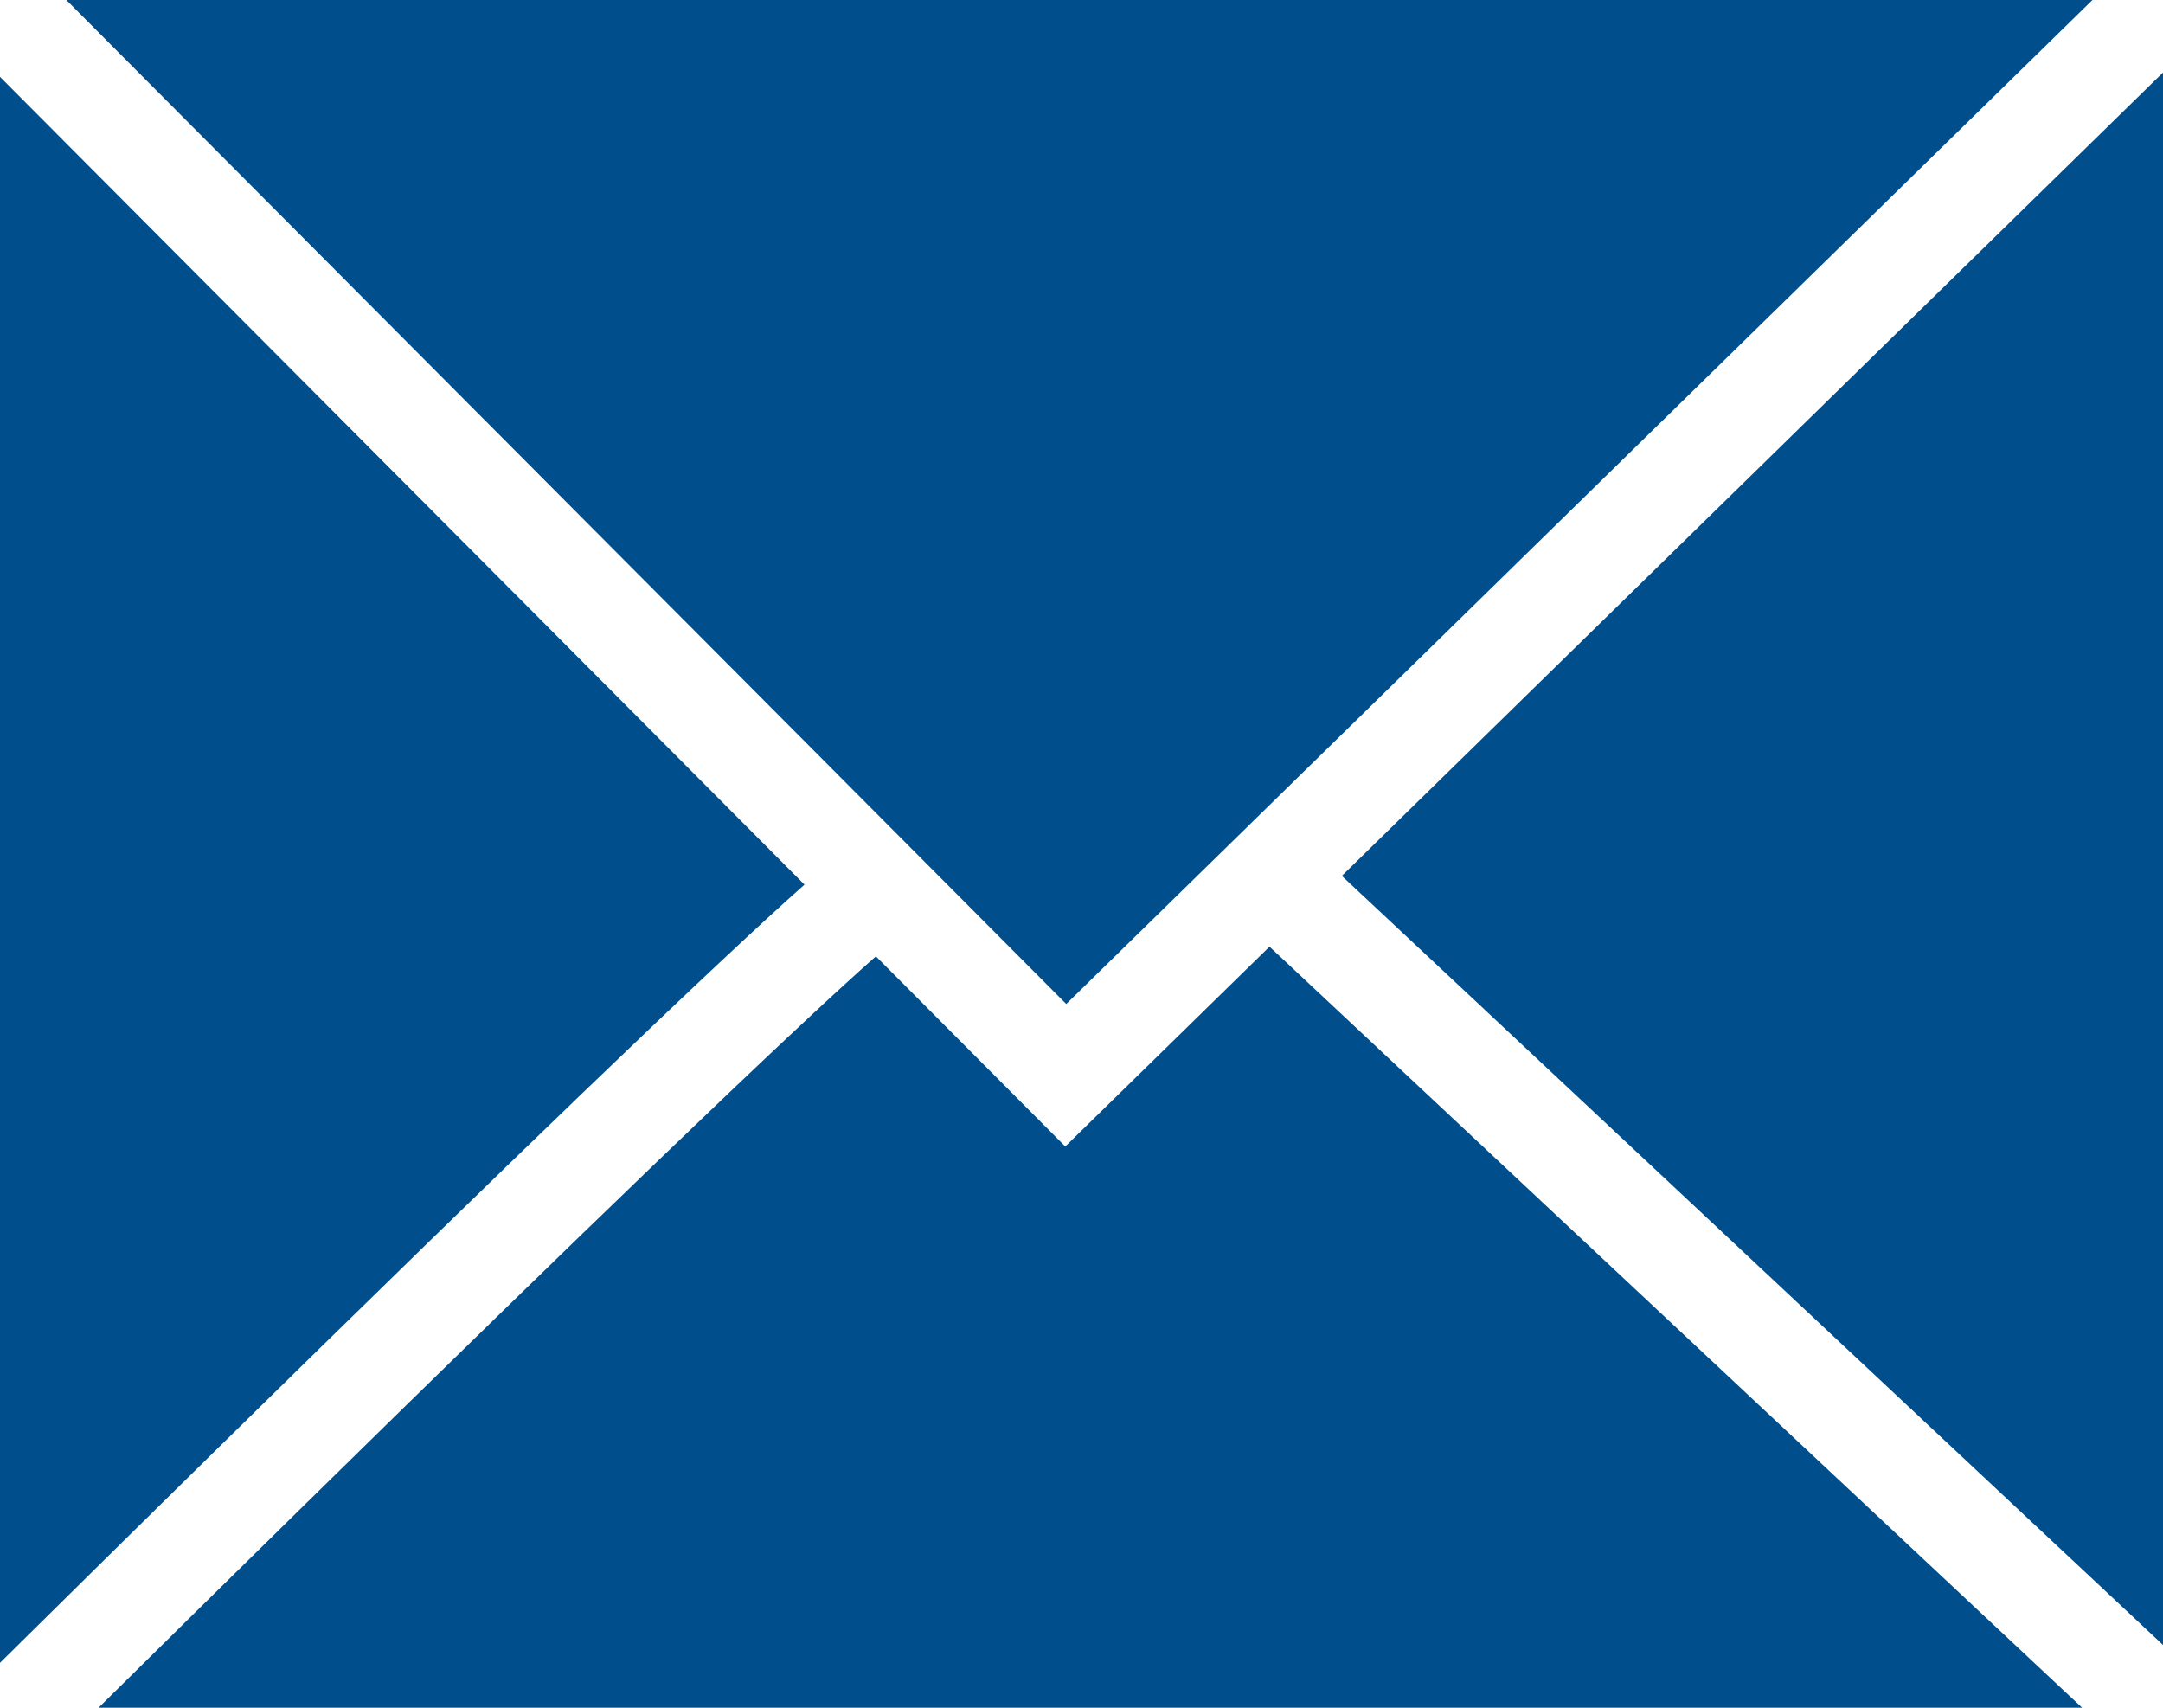
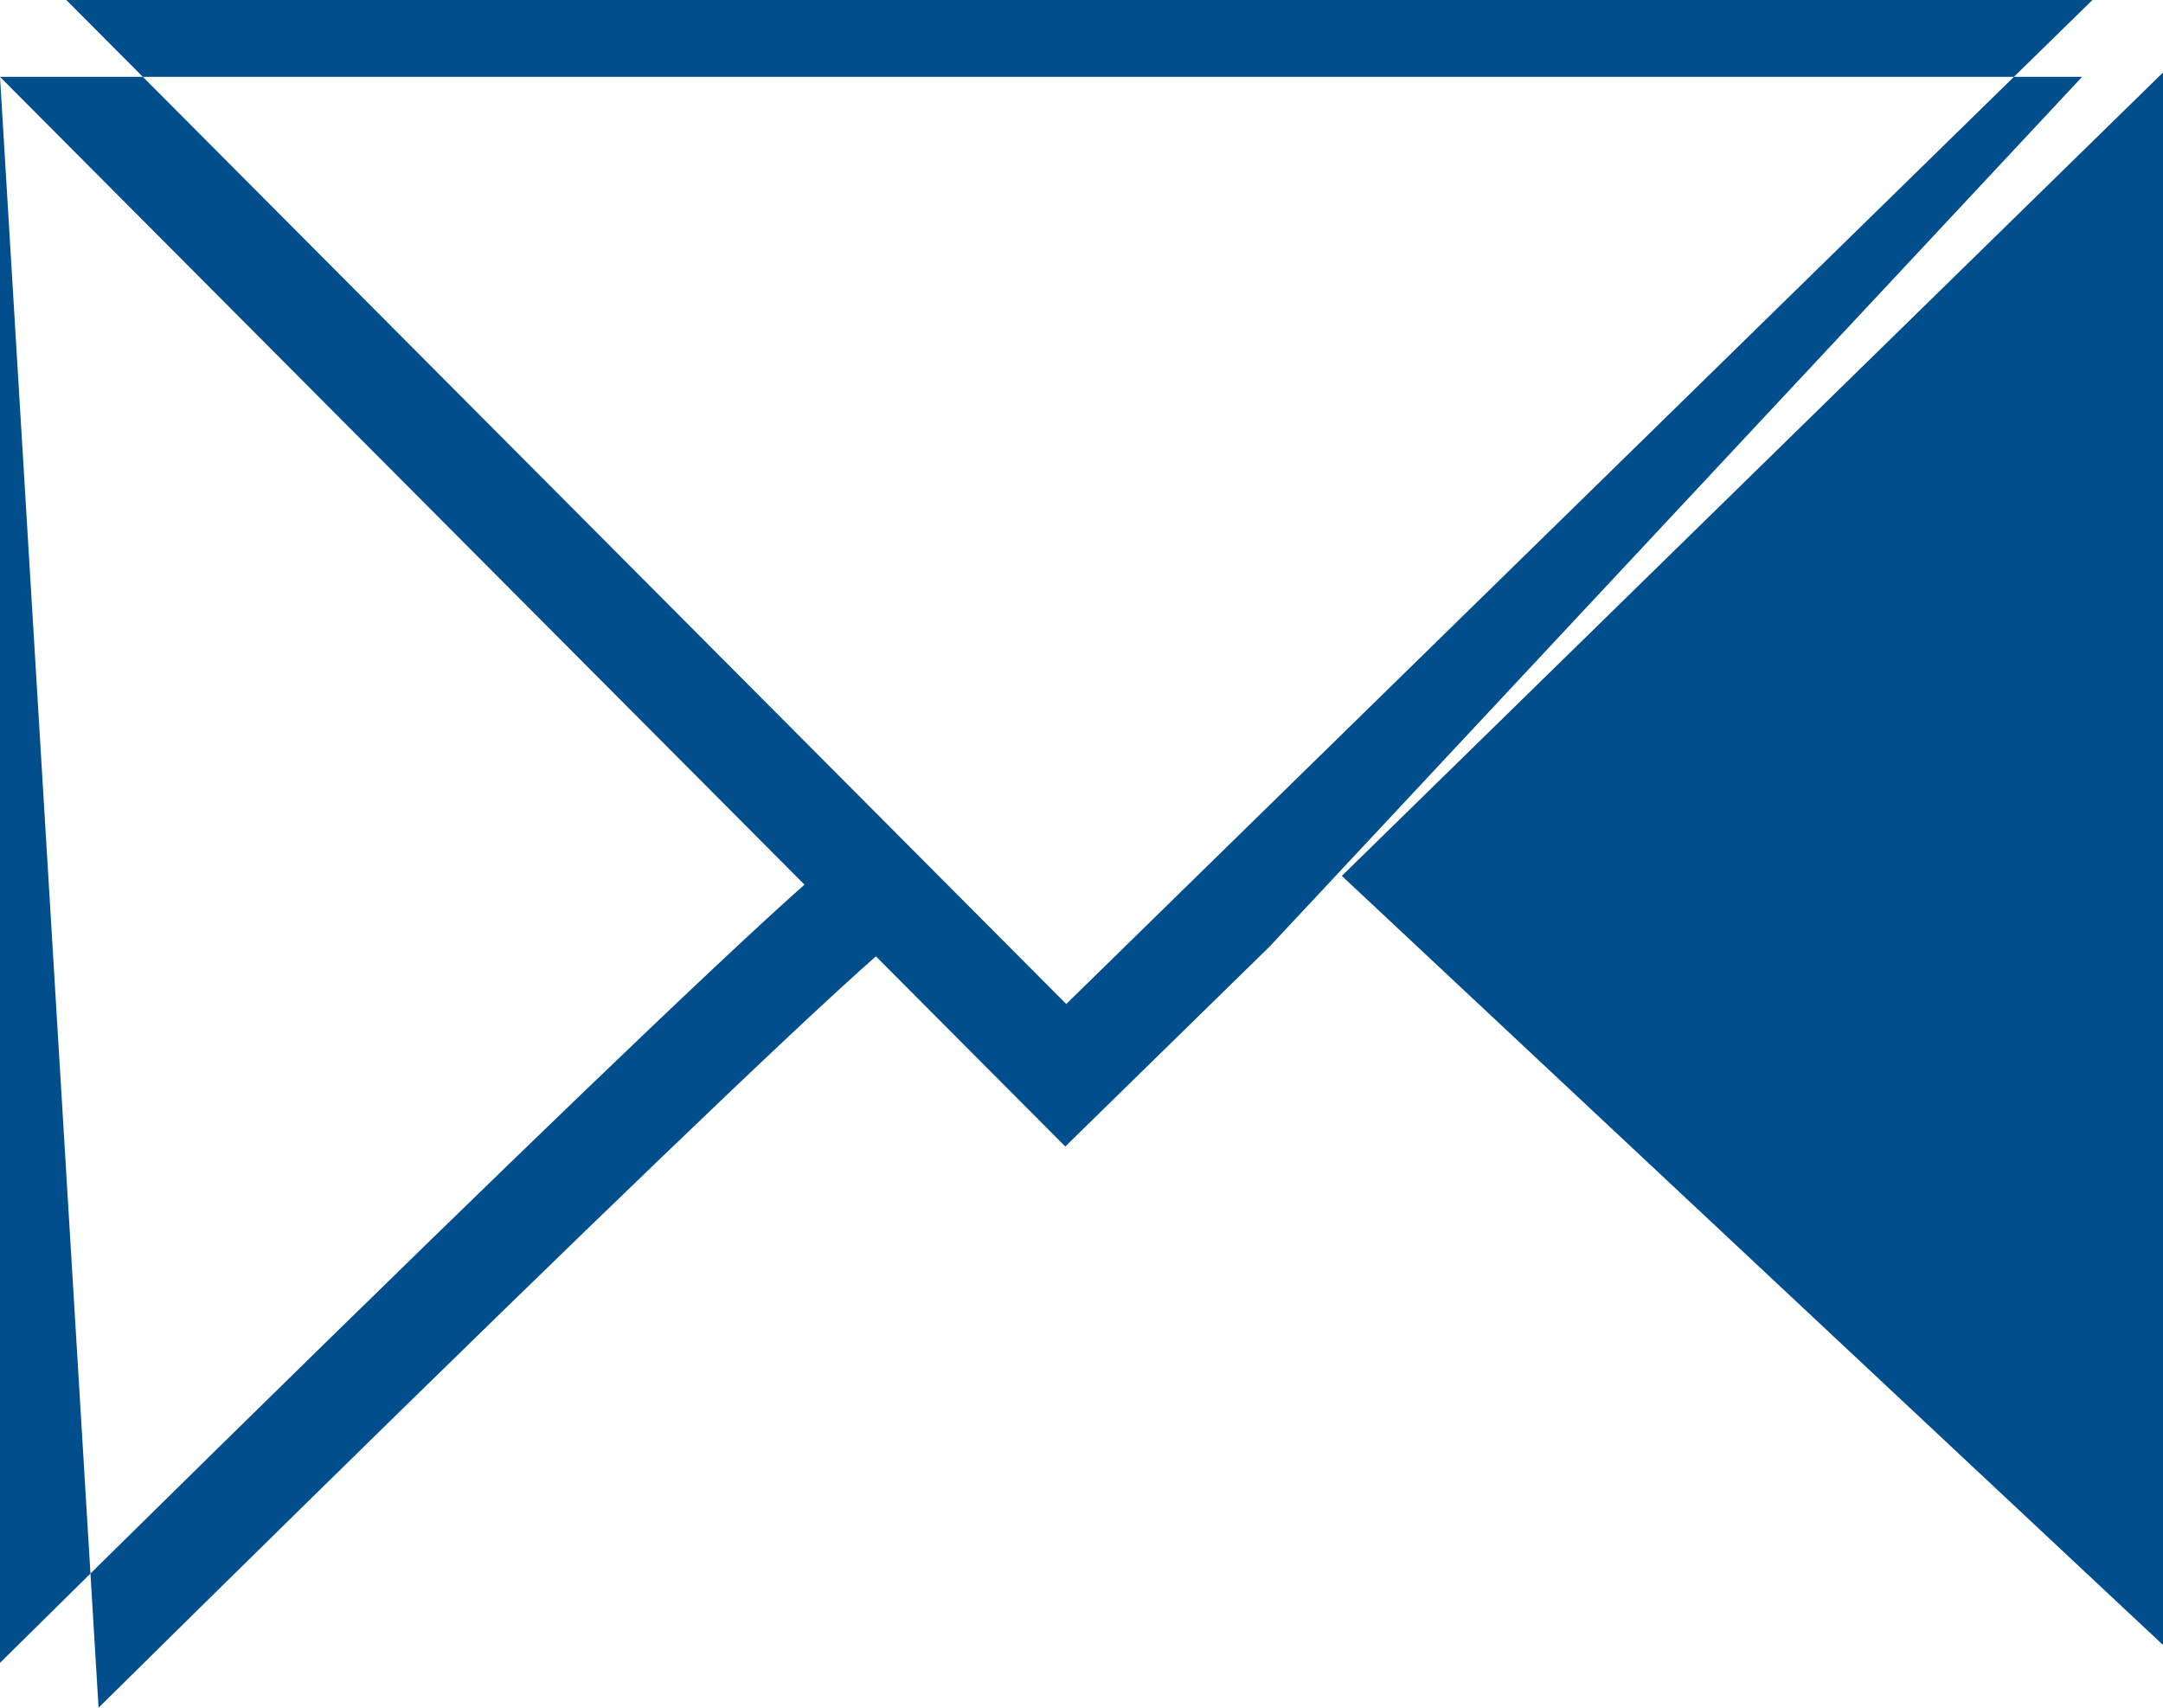
<svg xmlns="http://www.w3.org/2000/svg" width="76" height="60" viewBox="0 0 76 60" fill="none">
-   <path fill-rule="evenodd" clip-rule="evenodd" d="M73.521 0H2.33L37.464 35.275L73.521 0ZM0 2.7V58.423C4.852 53.628 10.228 48.34 15.066 43.632C18.993 39.81 22.572 36.364 25.231 33.87C26.445 32.73 27.477 31.78 28.267 31.081L0 2.7ZM3.463 60H73.158L44.606 33.26L38.735 39.004L37.43 40.281L36.142 38.988L30.776 33.6C30.02 34.266 28.995 35.208 27.753 36.373C25.119 38.845 21.559 42.273 17.637 46.09C13.094 50.511 8.075 55.444 3.463 60ZM76 57.795V2.548L47.147 30.774L76 57.795Z" fill="#004F8C" />
+   <path fill-rule="evenodd" clip-rule="evenodd" d="M73.521 0H2.33L37.464 35.275L73.521 0ZM0 2.7V58.423C4.852 53.628 10.228 48.34 15.066 43.632C18.993 39.81 22.572 36.364 25.231 33.87C26.445 32.73 27.477 31.78 28.267 31.081L0 2.7ZH73.158L44.606 33.26L38.735 39.004L37.43 40.281L36.142 38.988L30.776 33.6C30.02 34.266 28.995 35.208 27.753 36.373C25.119 38.845 21.559 42.273 17.637 46.09C13.094 50.511 8.075 55.444 3.463 60ZM76 57.795V2.548L47.147 30.774L76 57.795Z" fill="#004F8C" />
</svg>